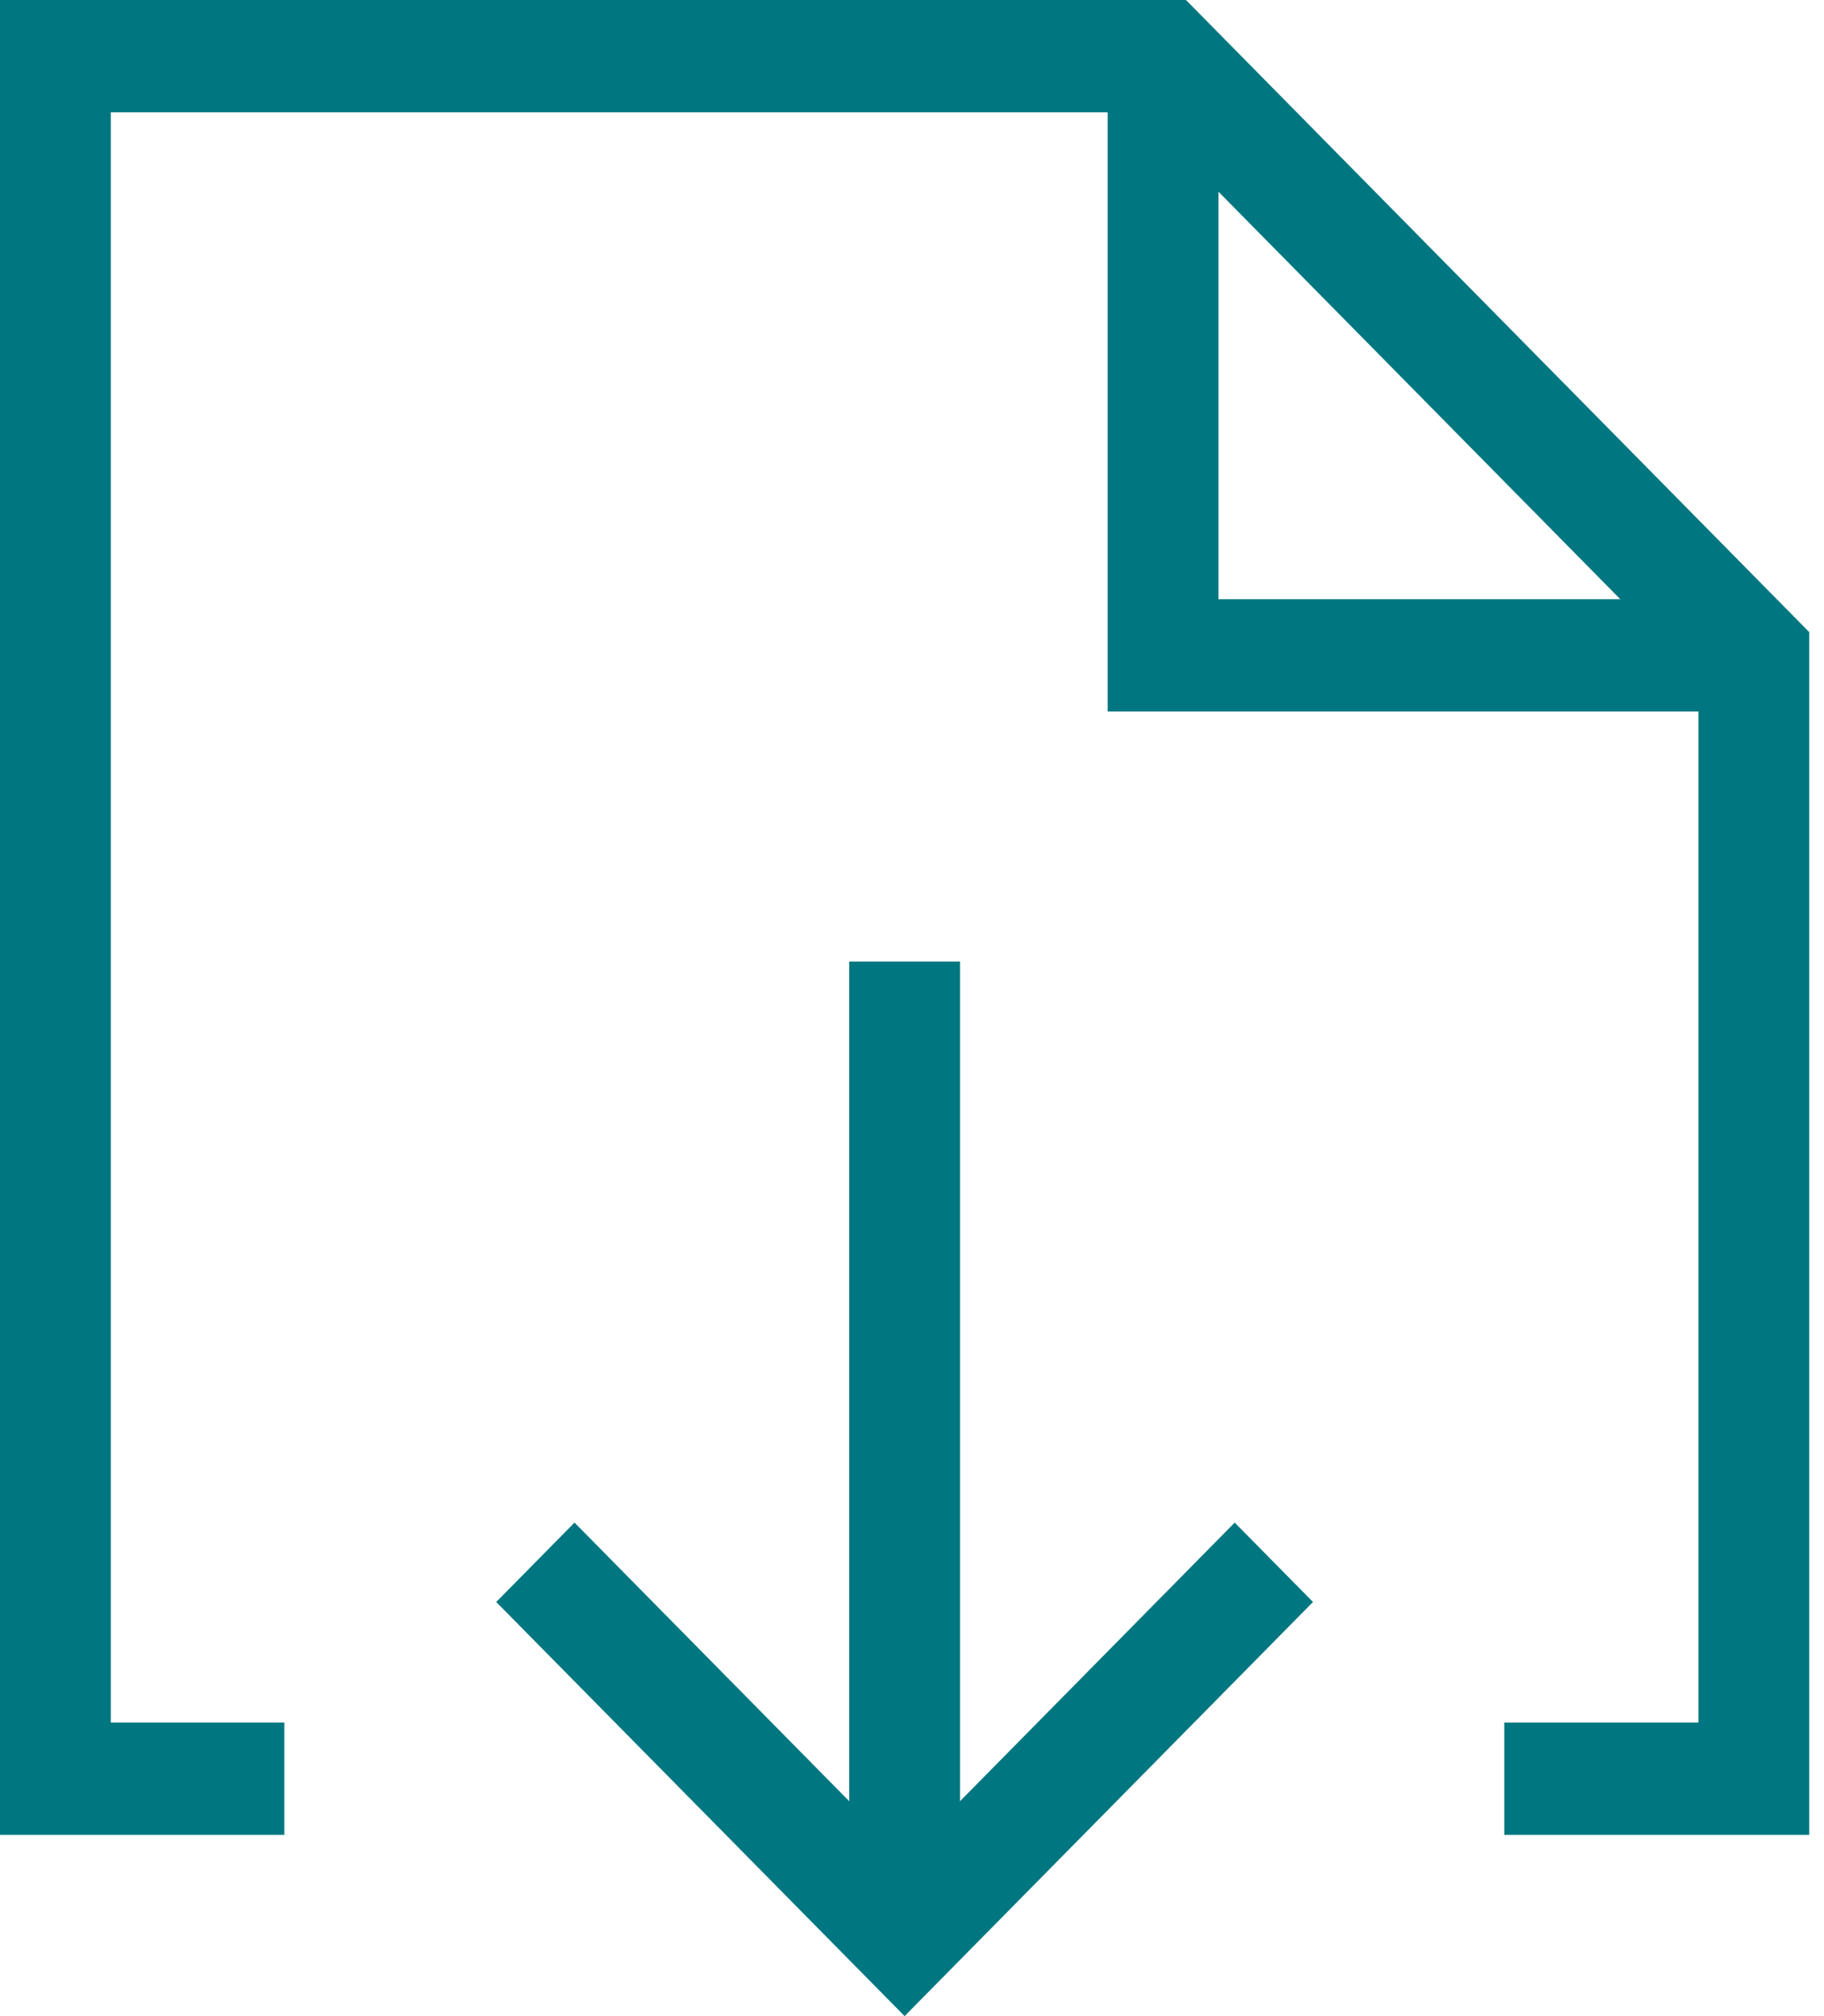
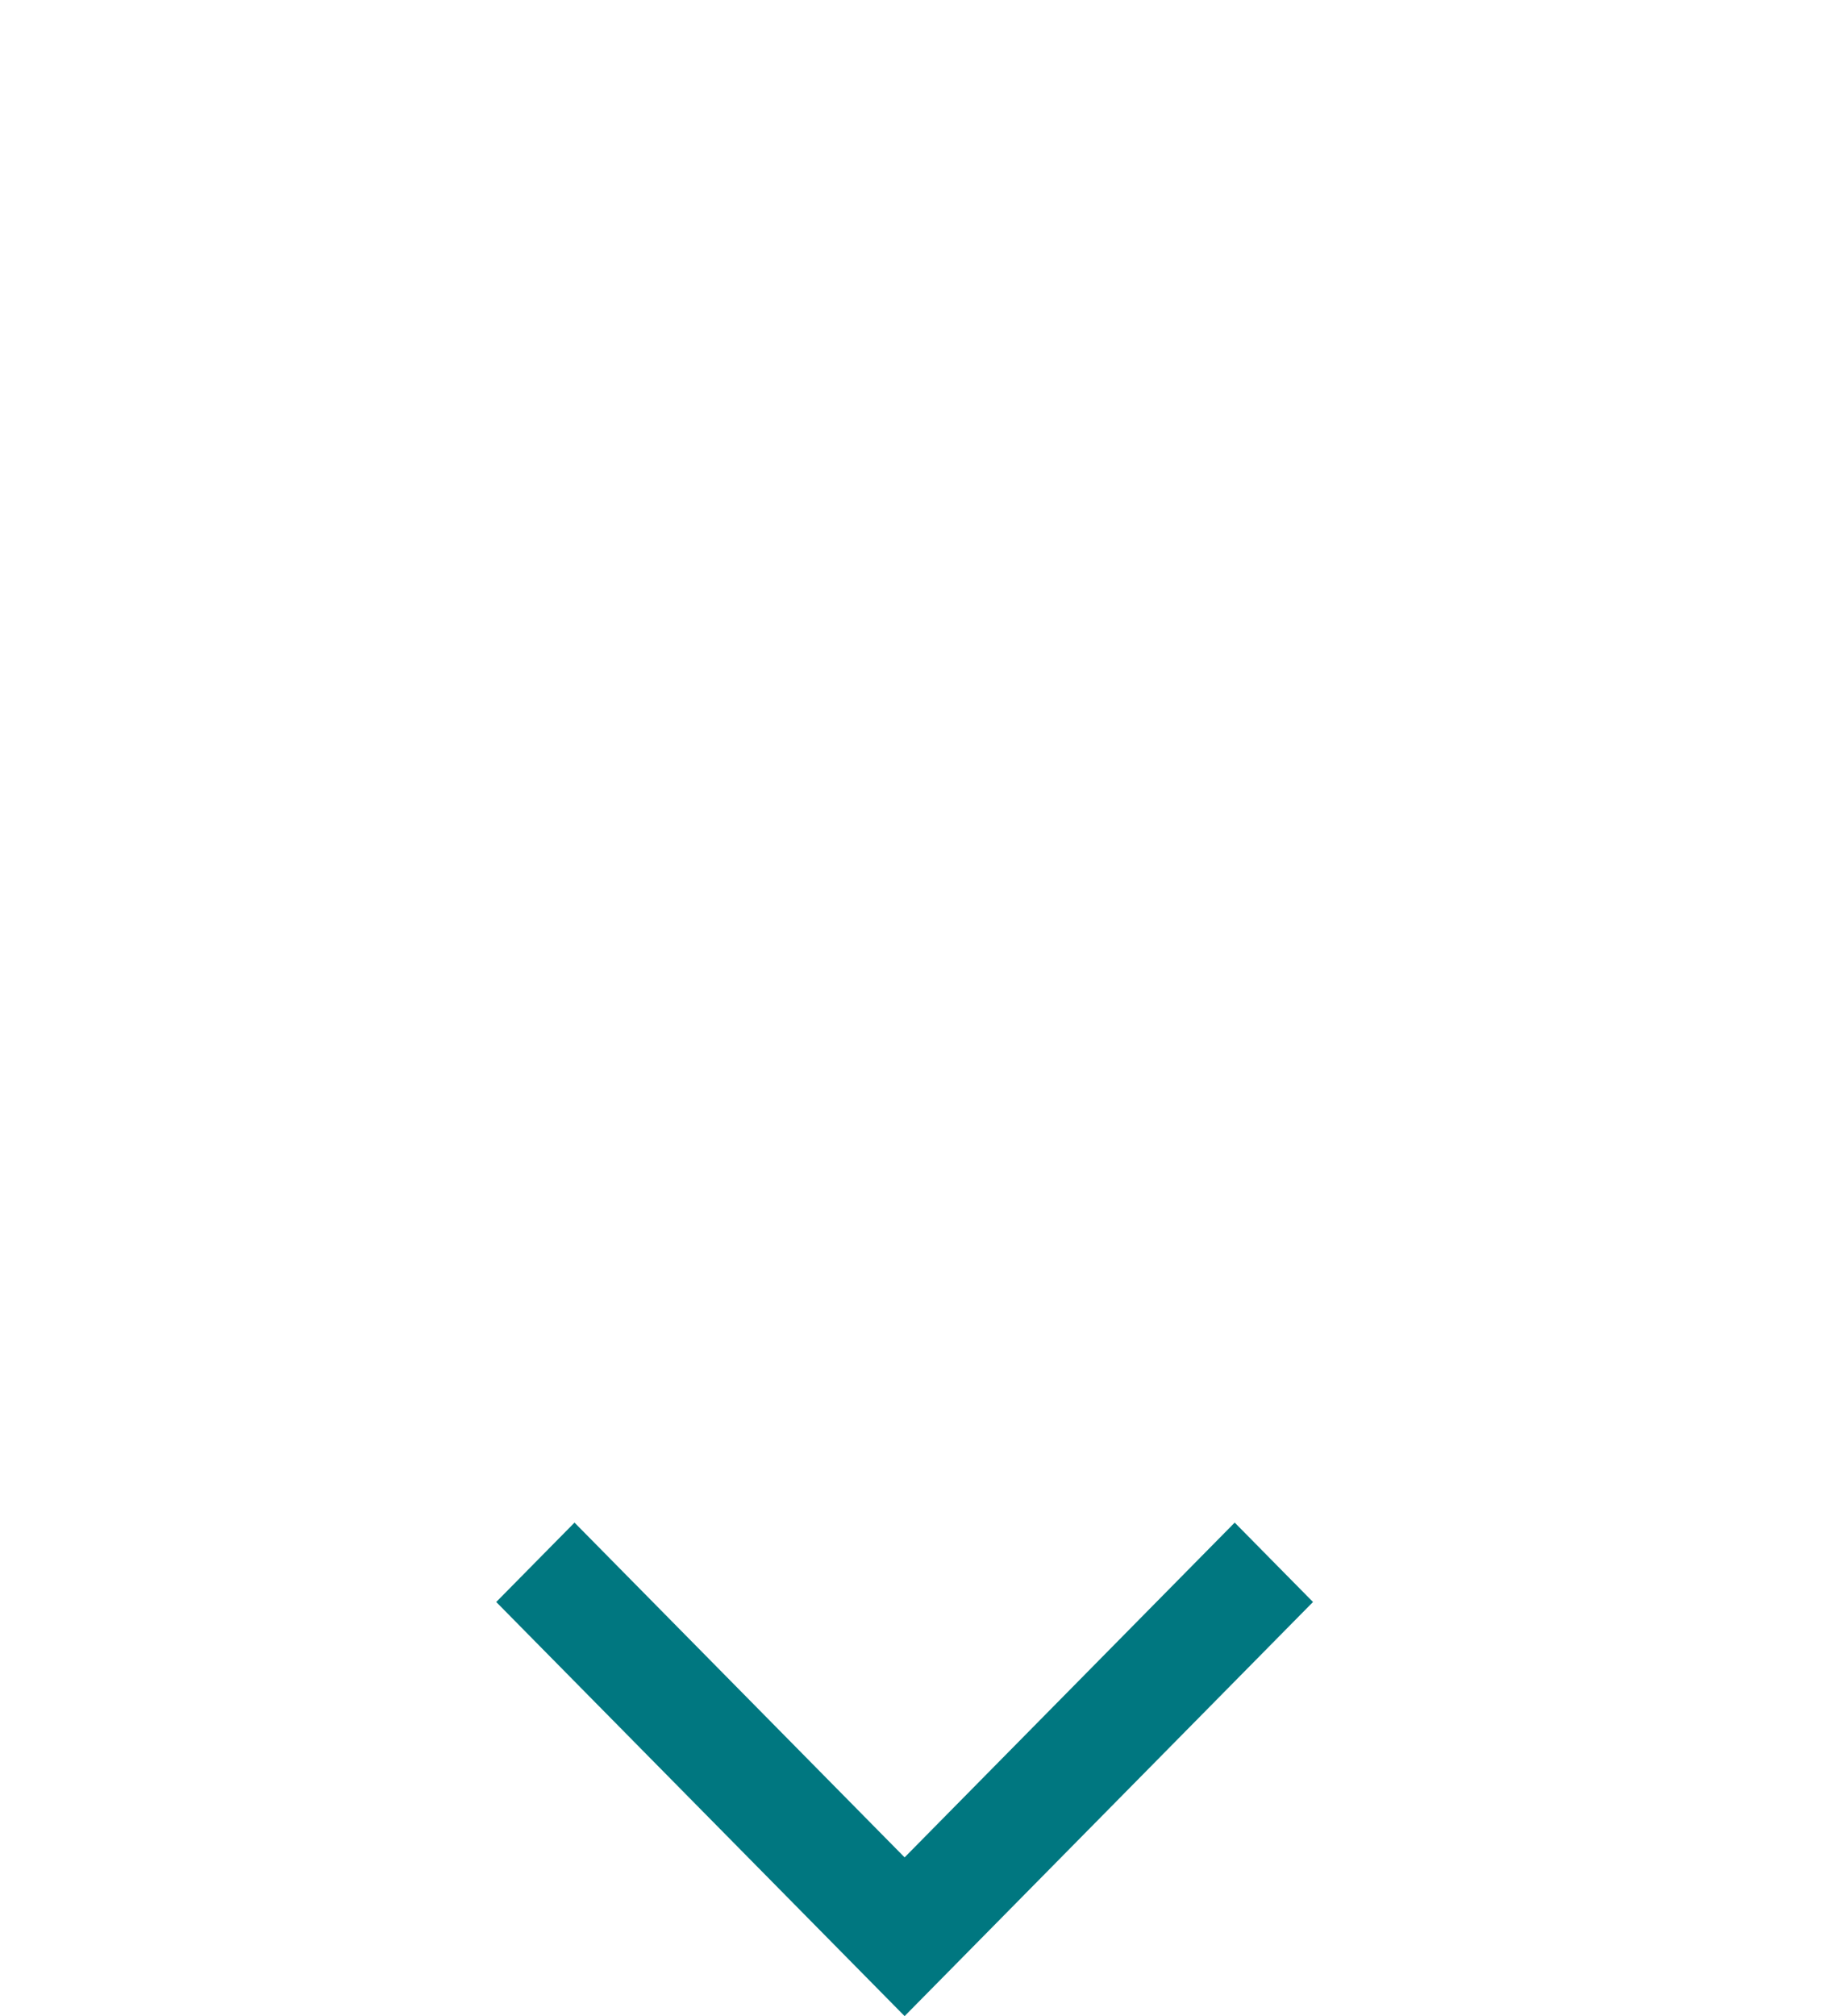
<svg xmlns="http://www.w3.org/2000/svg" width="38" height="42" viewBox="0 0 38 42" fill="none">
  <g clip-path="url(#clip0_485_8)">
-     <path d="M20 20.031H17.692V40.314H20V20.031Z" fill="#007780" />
    <path d="M18.846 42L10.338 33.373L11.969 31.719L18.846 38.693L25.723 31.719L27.354 33.373L18.846 42Z" fill="#007780" />
-     <path d="M37.692 38.224H31.338V35.884H35.385V14.135L23.754 2.34H2.308V35.884H5.923V38.224H0V0H24.708L37.692 13.168V38.224Z" fill="#007780" />
-     <path d="M36.538 14.823H23.077V1.172H25.385V12.483H36.538V14.823Z" fill="#007780" />
  </g>
  <defs>
    <clipPath id="clip0_485_8">
      <rect width="37.692" height="42" fill="white" />
    </clipPath>
  </defs>
</svg>